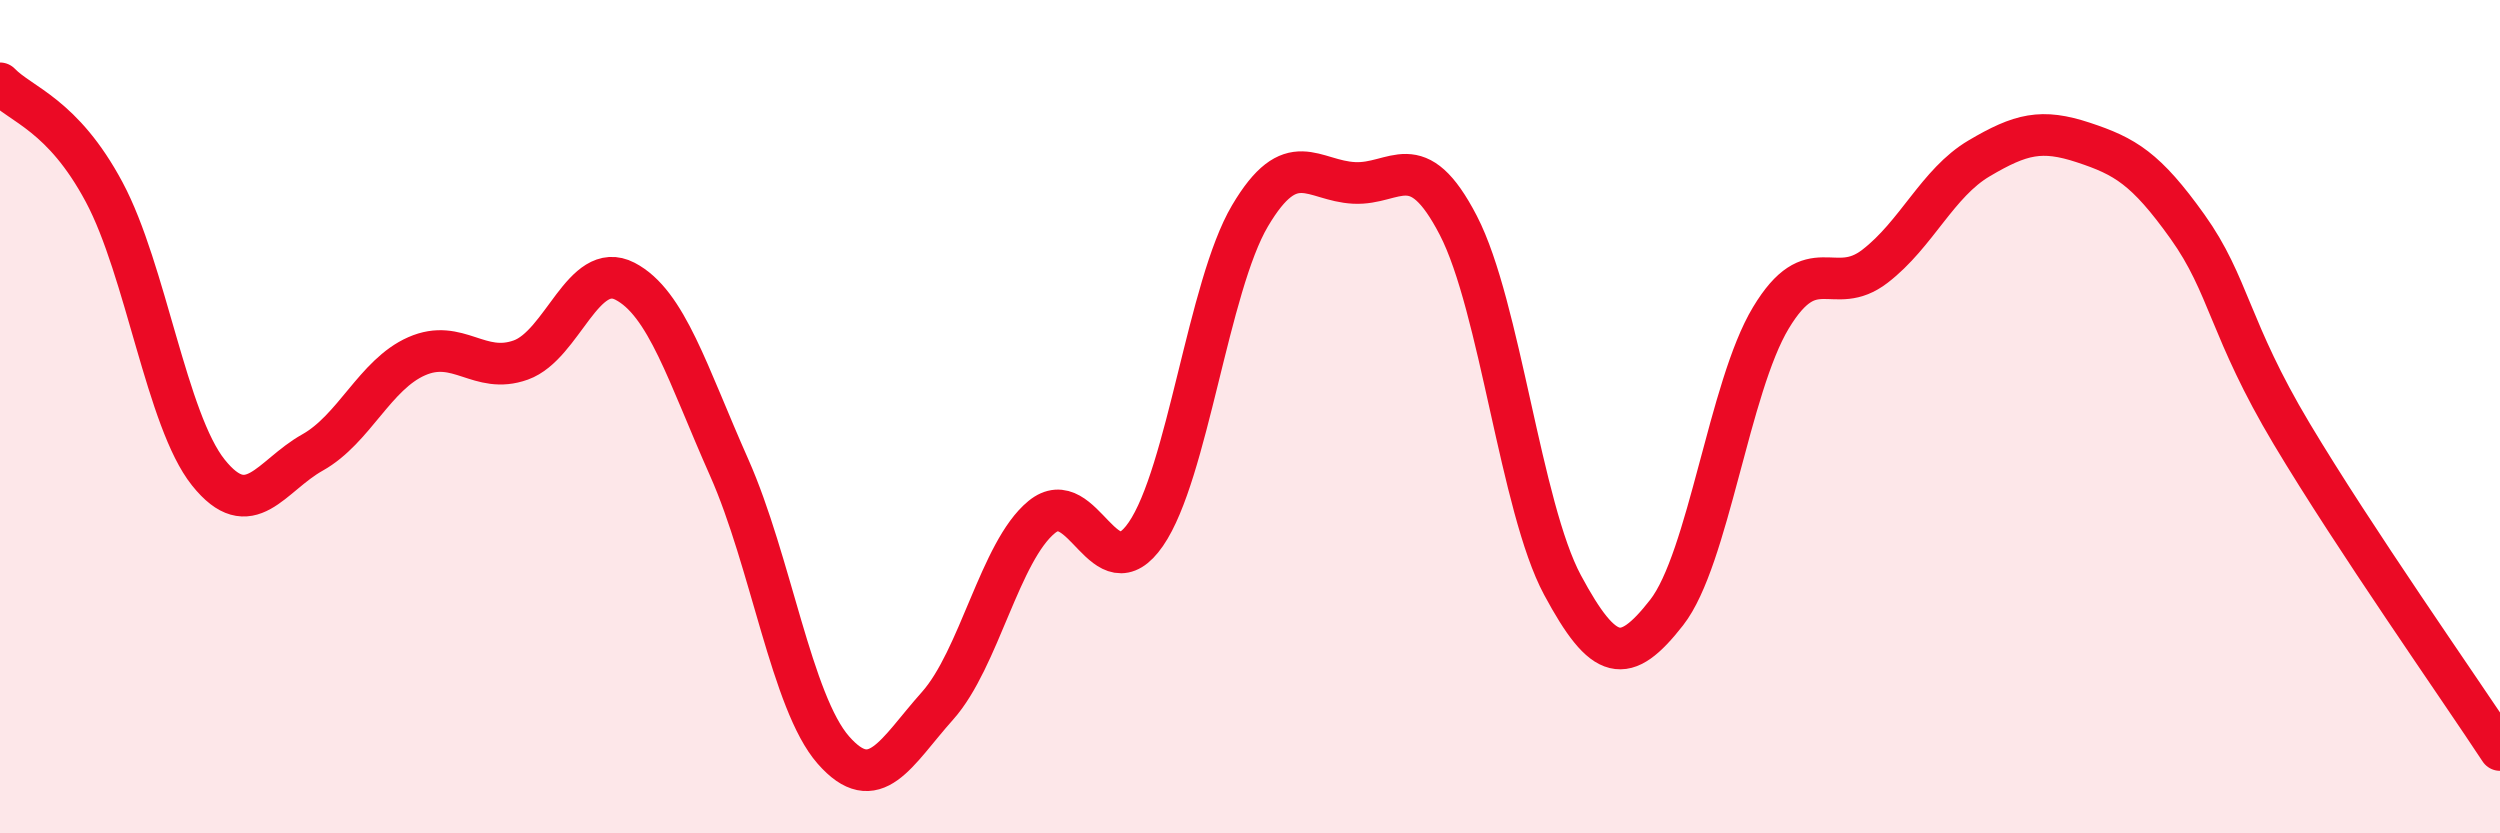
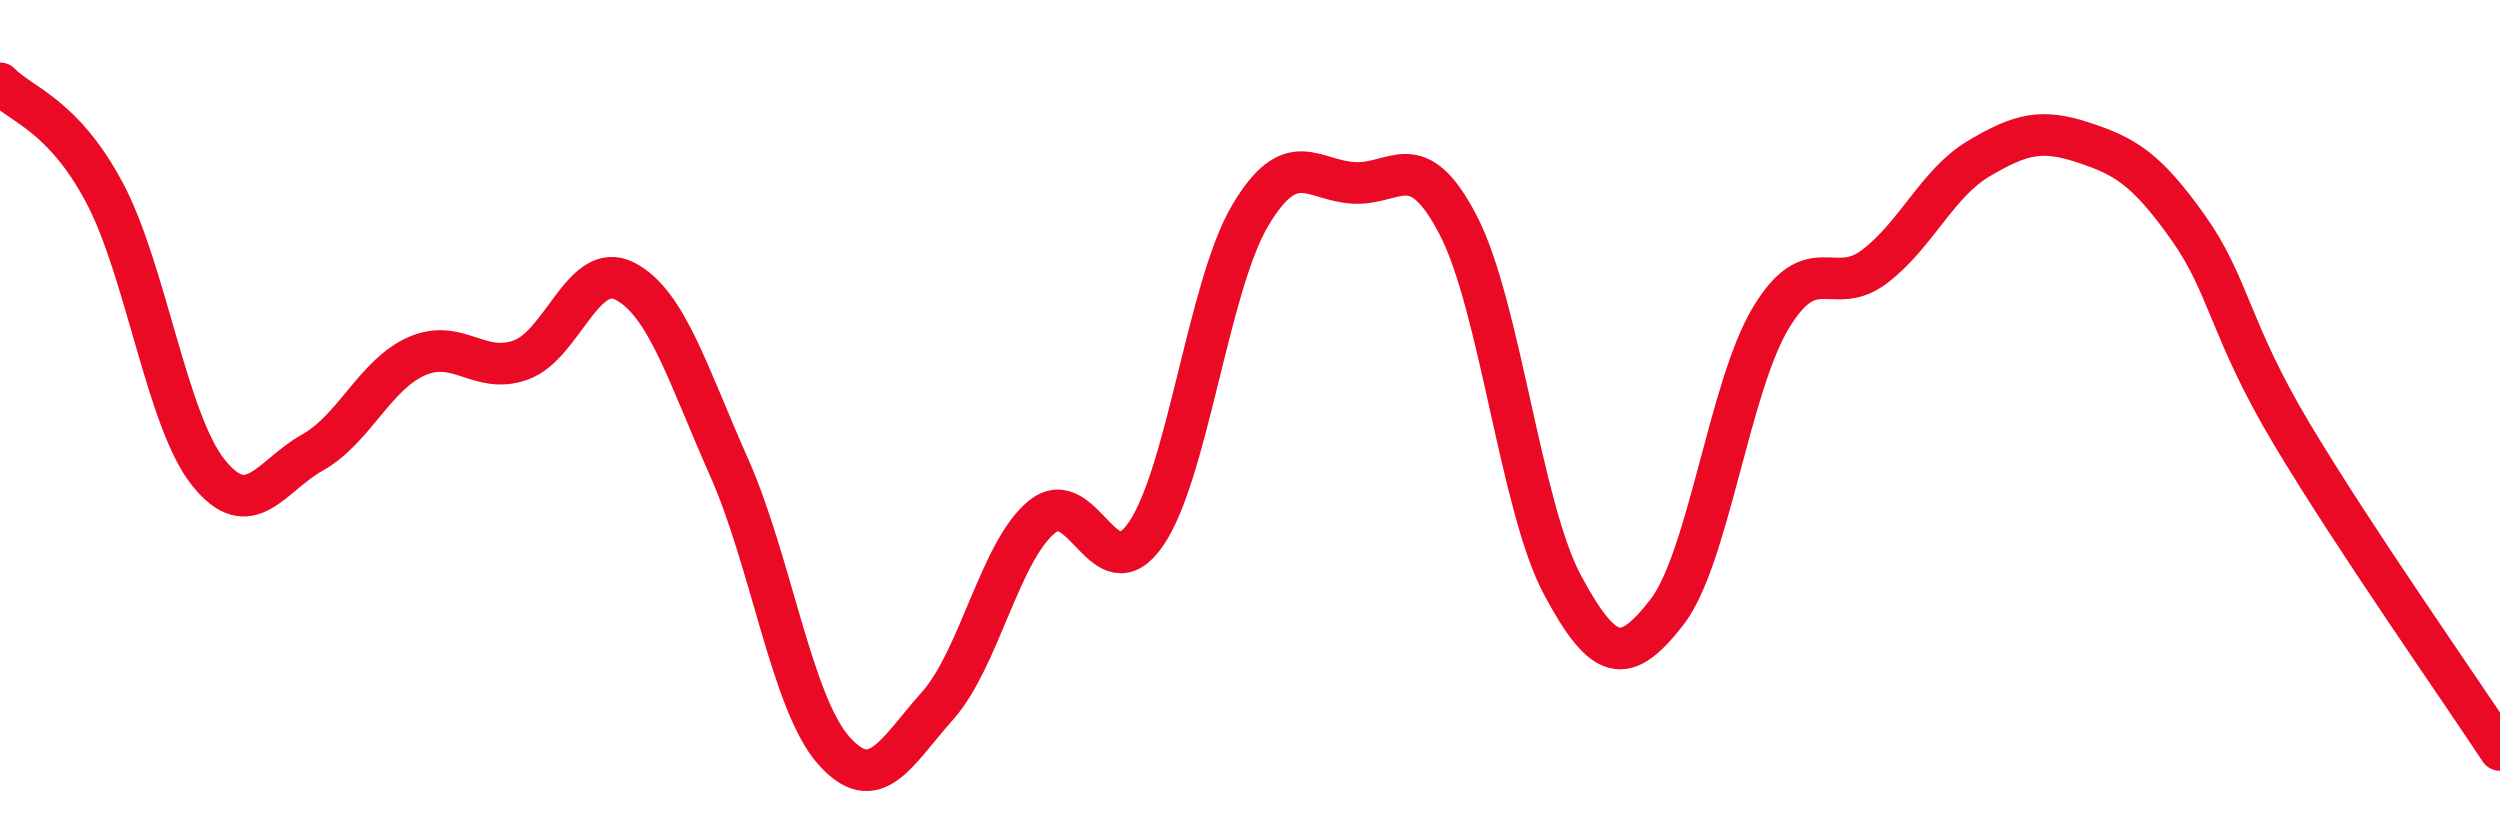
<svg xmlns="http://www.w3.org/2000/svg" width="60" height="20" viewBox="0 0 60 20">
-   <path d="M 0,2 C 0.5,2.52 1.5,2.74 2.5,4.61 C 3.5,6.48 4,10.09 5,11.34 C 6,12.59 6.5,11.42 7.5,10.86 C 8.5,10.3 9,8.99 10,8.55 C 11,8.11 11.5,9 12.5,8.64 C 13.5,8.28 14,6.23 15,6.75 C 16,7.27 16.5,8.97 17.5,11.22 C 18.5,13.47 19,16.86 20,18 C 21,19.14 21.5,18.06 22.5,16.94 C 23.5,15.82 24,13.23 25,12.41 C 26,11.59 26.5,14.27 27.5,12.82 C 28.5,11.37 29,6.87 30,5.18 C 31,3.49 31.5,4.34 32.5,4.39 C 33.5,4.44 34,3.48 35,5.41 C 36,7.34 36.5,12.18 37.5,14.04 C 38.5,15.9 39,15.98 40,14.7 C 41,13.42 41.5,9.29 42.5,7.63 C 43.5,5.97 44,7.16 45,6.39 C 46,5.62 46.5,4.39 47.5,3.8 C 48.5,3.21 49,3.09 50,3.42 C 51,3.75 51.5,4.04 52.5,5.44 C 53.5,6.84 53.5,7.9 55,10.41 C 56.5,12.92 59,16.48 60,18L60 20L0 20Z" fill="#EB0A25" opacity="0.1" stroke-linecap="round" stroke-linejoin="round" />
  <path d="M 0,2 C 0.5,2.52 1.5,2.74 2.5,4.61 C 3.5,6.48 4,10.09 5,11.34 C 6,12.59 6.5,11.42 7.5,10.86 C 8.5,10.3 9,8.99 10,8.55 C 11,8.11 11.5,9 12.5,8.64 C 13.5,8.28 14,6.23 15,6.75 C 16,7.27 16.5,8.97 17.5,11.22 C 18.5,13.47 19,16.86 20,18 C 21,19.14 21.5,18.06 22.5,16.94 C 23.5,15.82 24,13.23 25,12.41 C 26,11.59 26.5,14.27 27.5,12.82 C 28.5,11.37 29,6.87 30,5.18 C 31,3.49 31.5,4.34 32.5,4.39 C 33.5,4.44 34,3.48 35,5.41 C 36,7.34 36.5,12.18 37.5,14.04 C 38.5,15.9 39,15.98 40,14.7 C 41,13.42 41.5,9.29 42.5,7.63 C 43.5,5.97 44,7.16 45,6.39 C 46,5.62 46.5,4.39 47.5,3.8 C 48.5,3.21 49,3.09 50,3.42 C 51,3.75 51.5,4.04 52.5,5.44 C 53.5,6.84 53.5,7.9 55,10.41 C 56.5,12.92 59,16.48 60,18" stroke="#EB0A25" stroke-width="1" fill="none" stroke-linecap="round" stroke-linejoin="round" />
</svg>